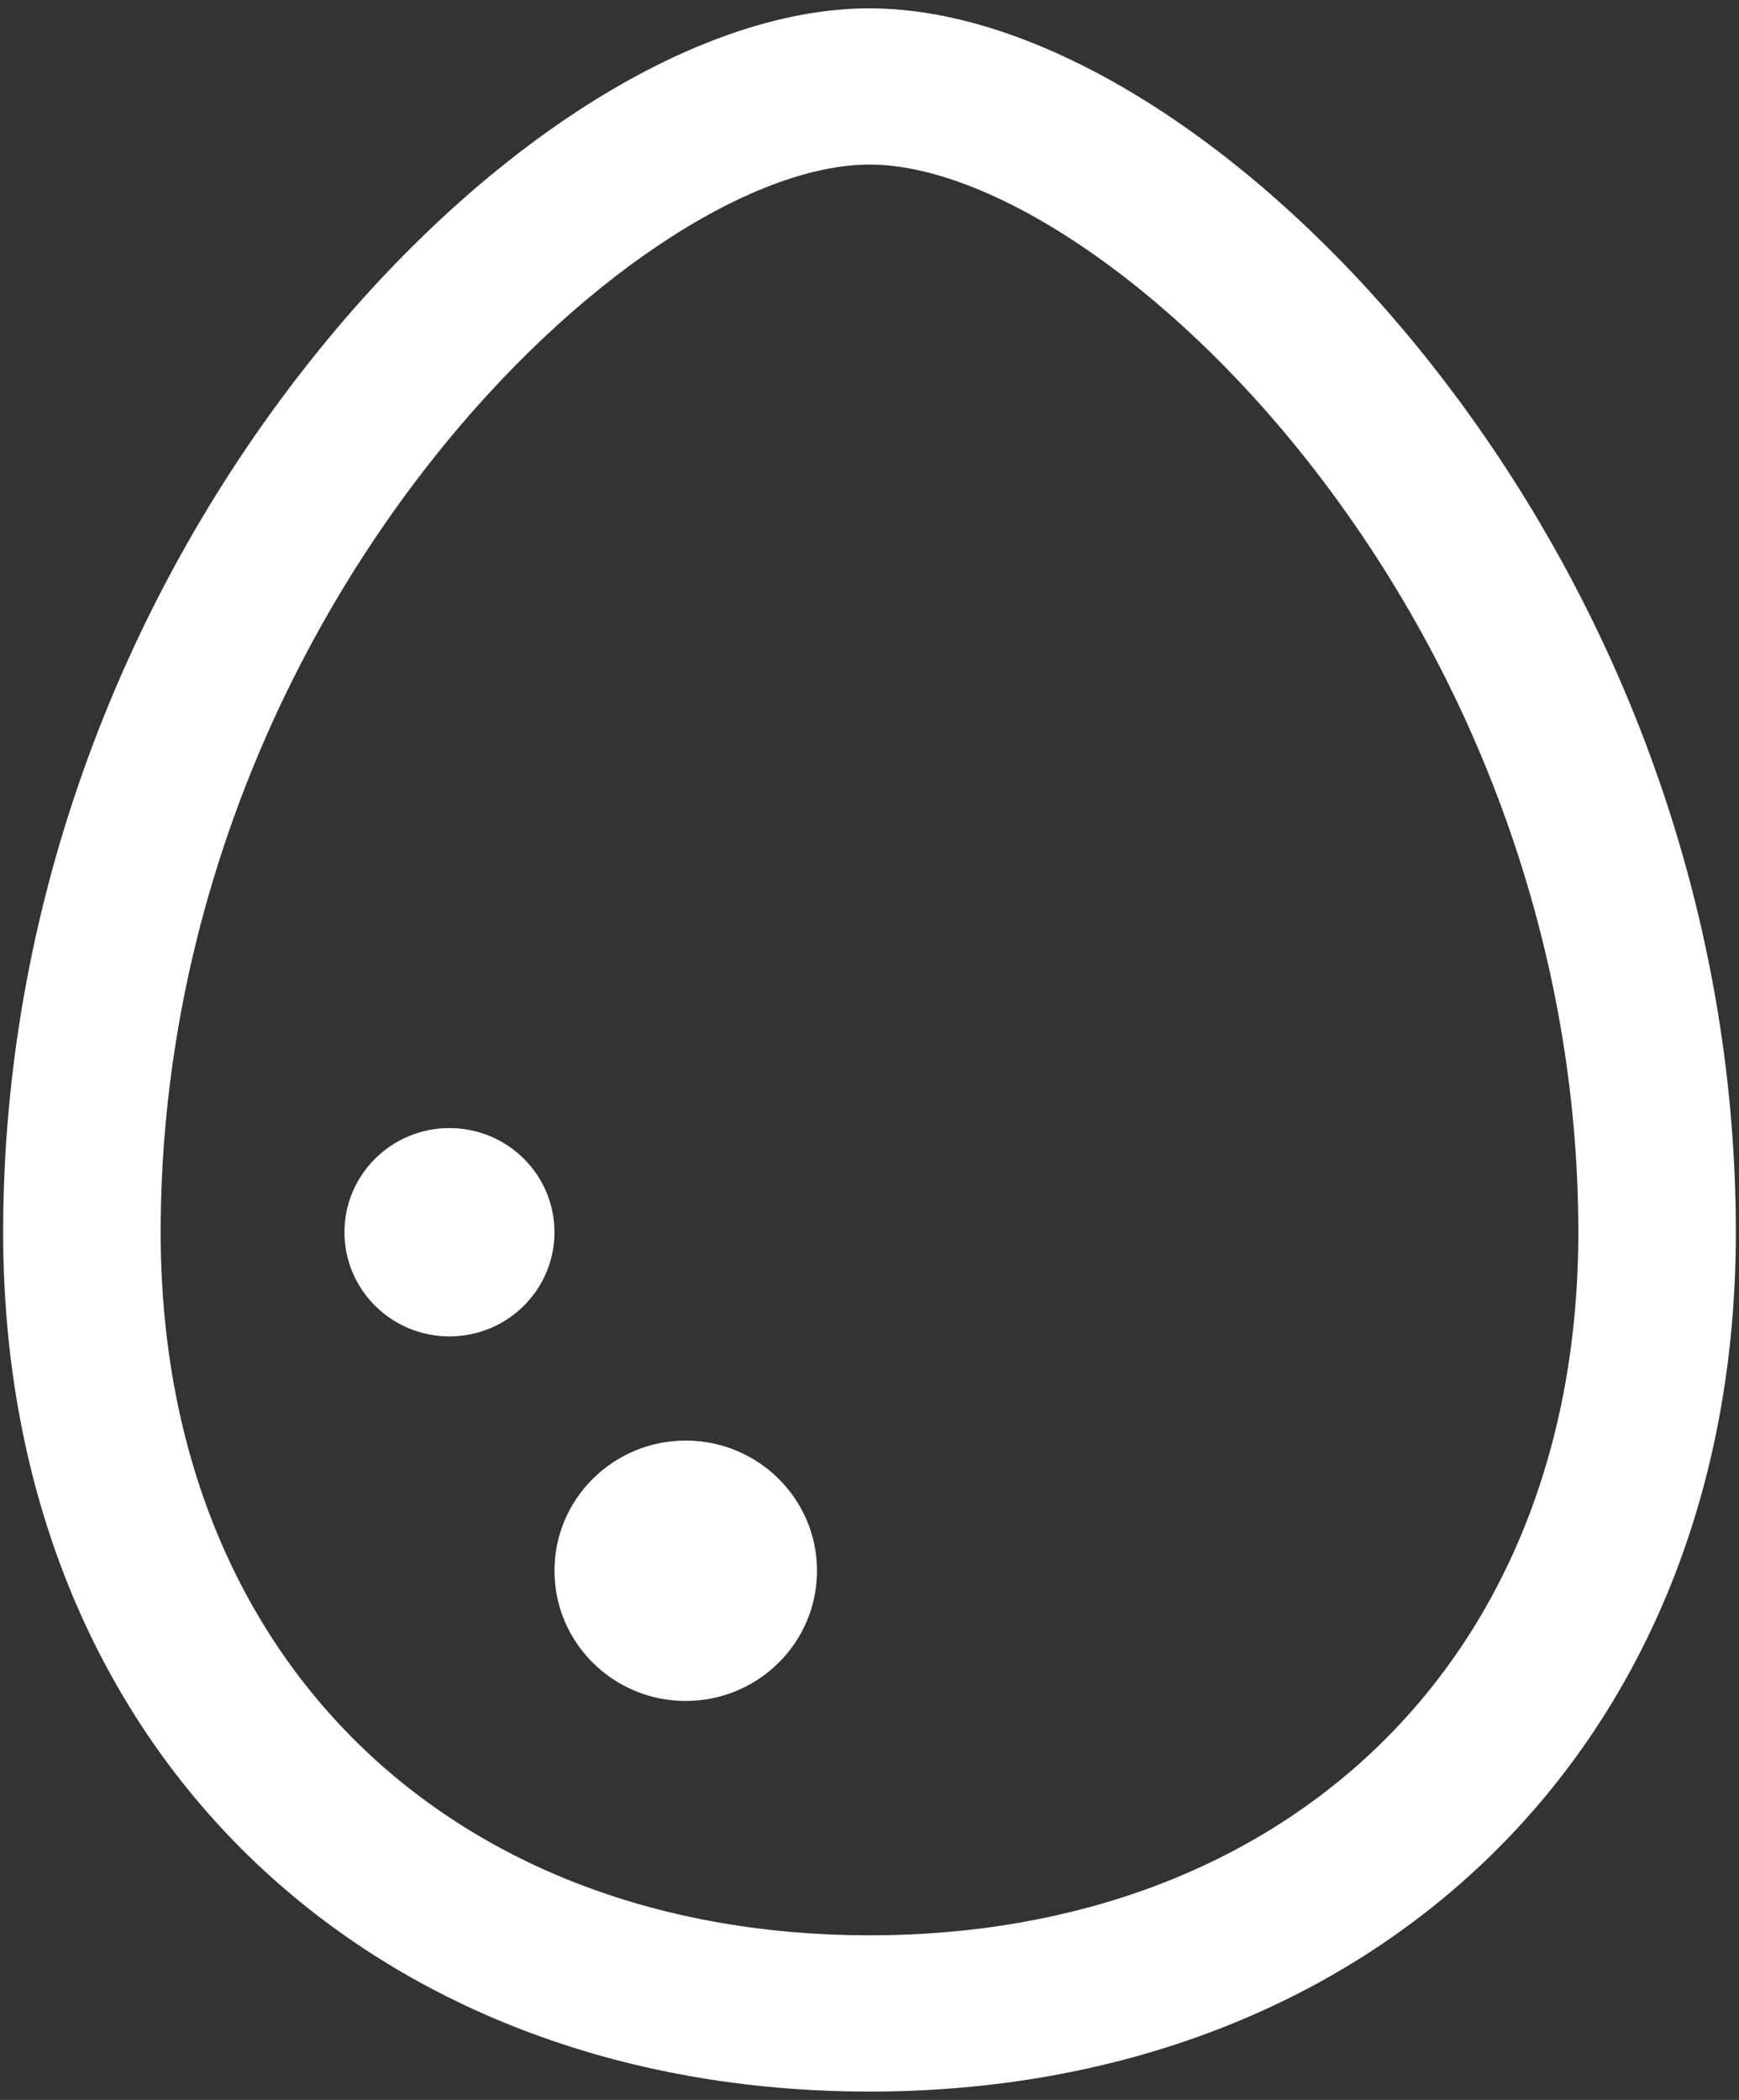
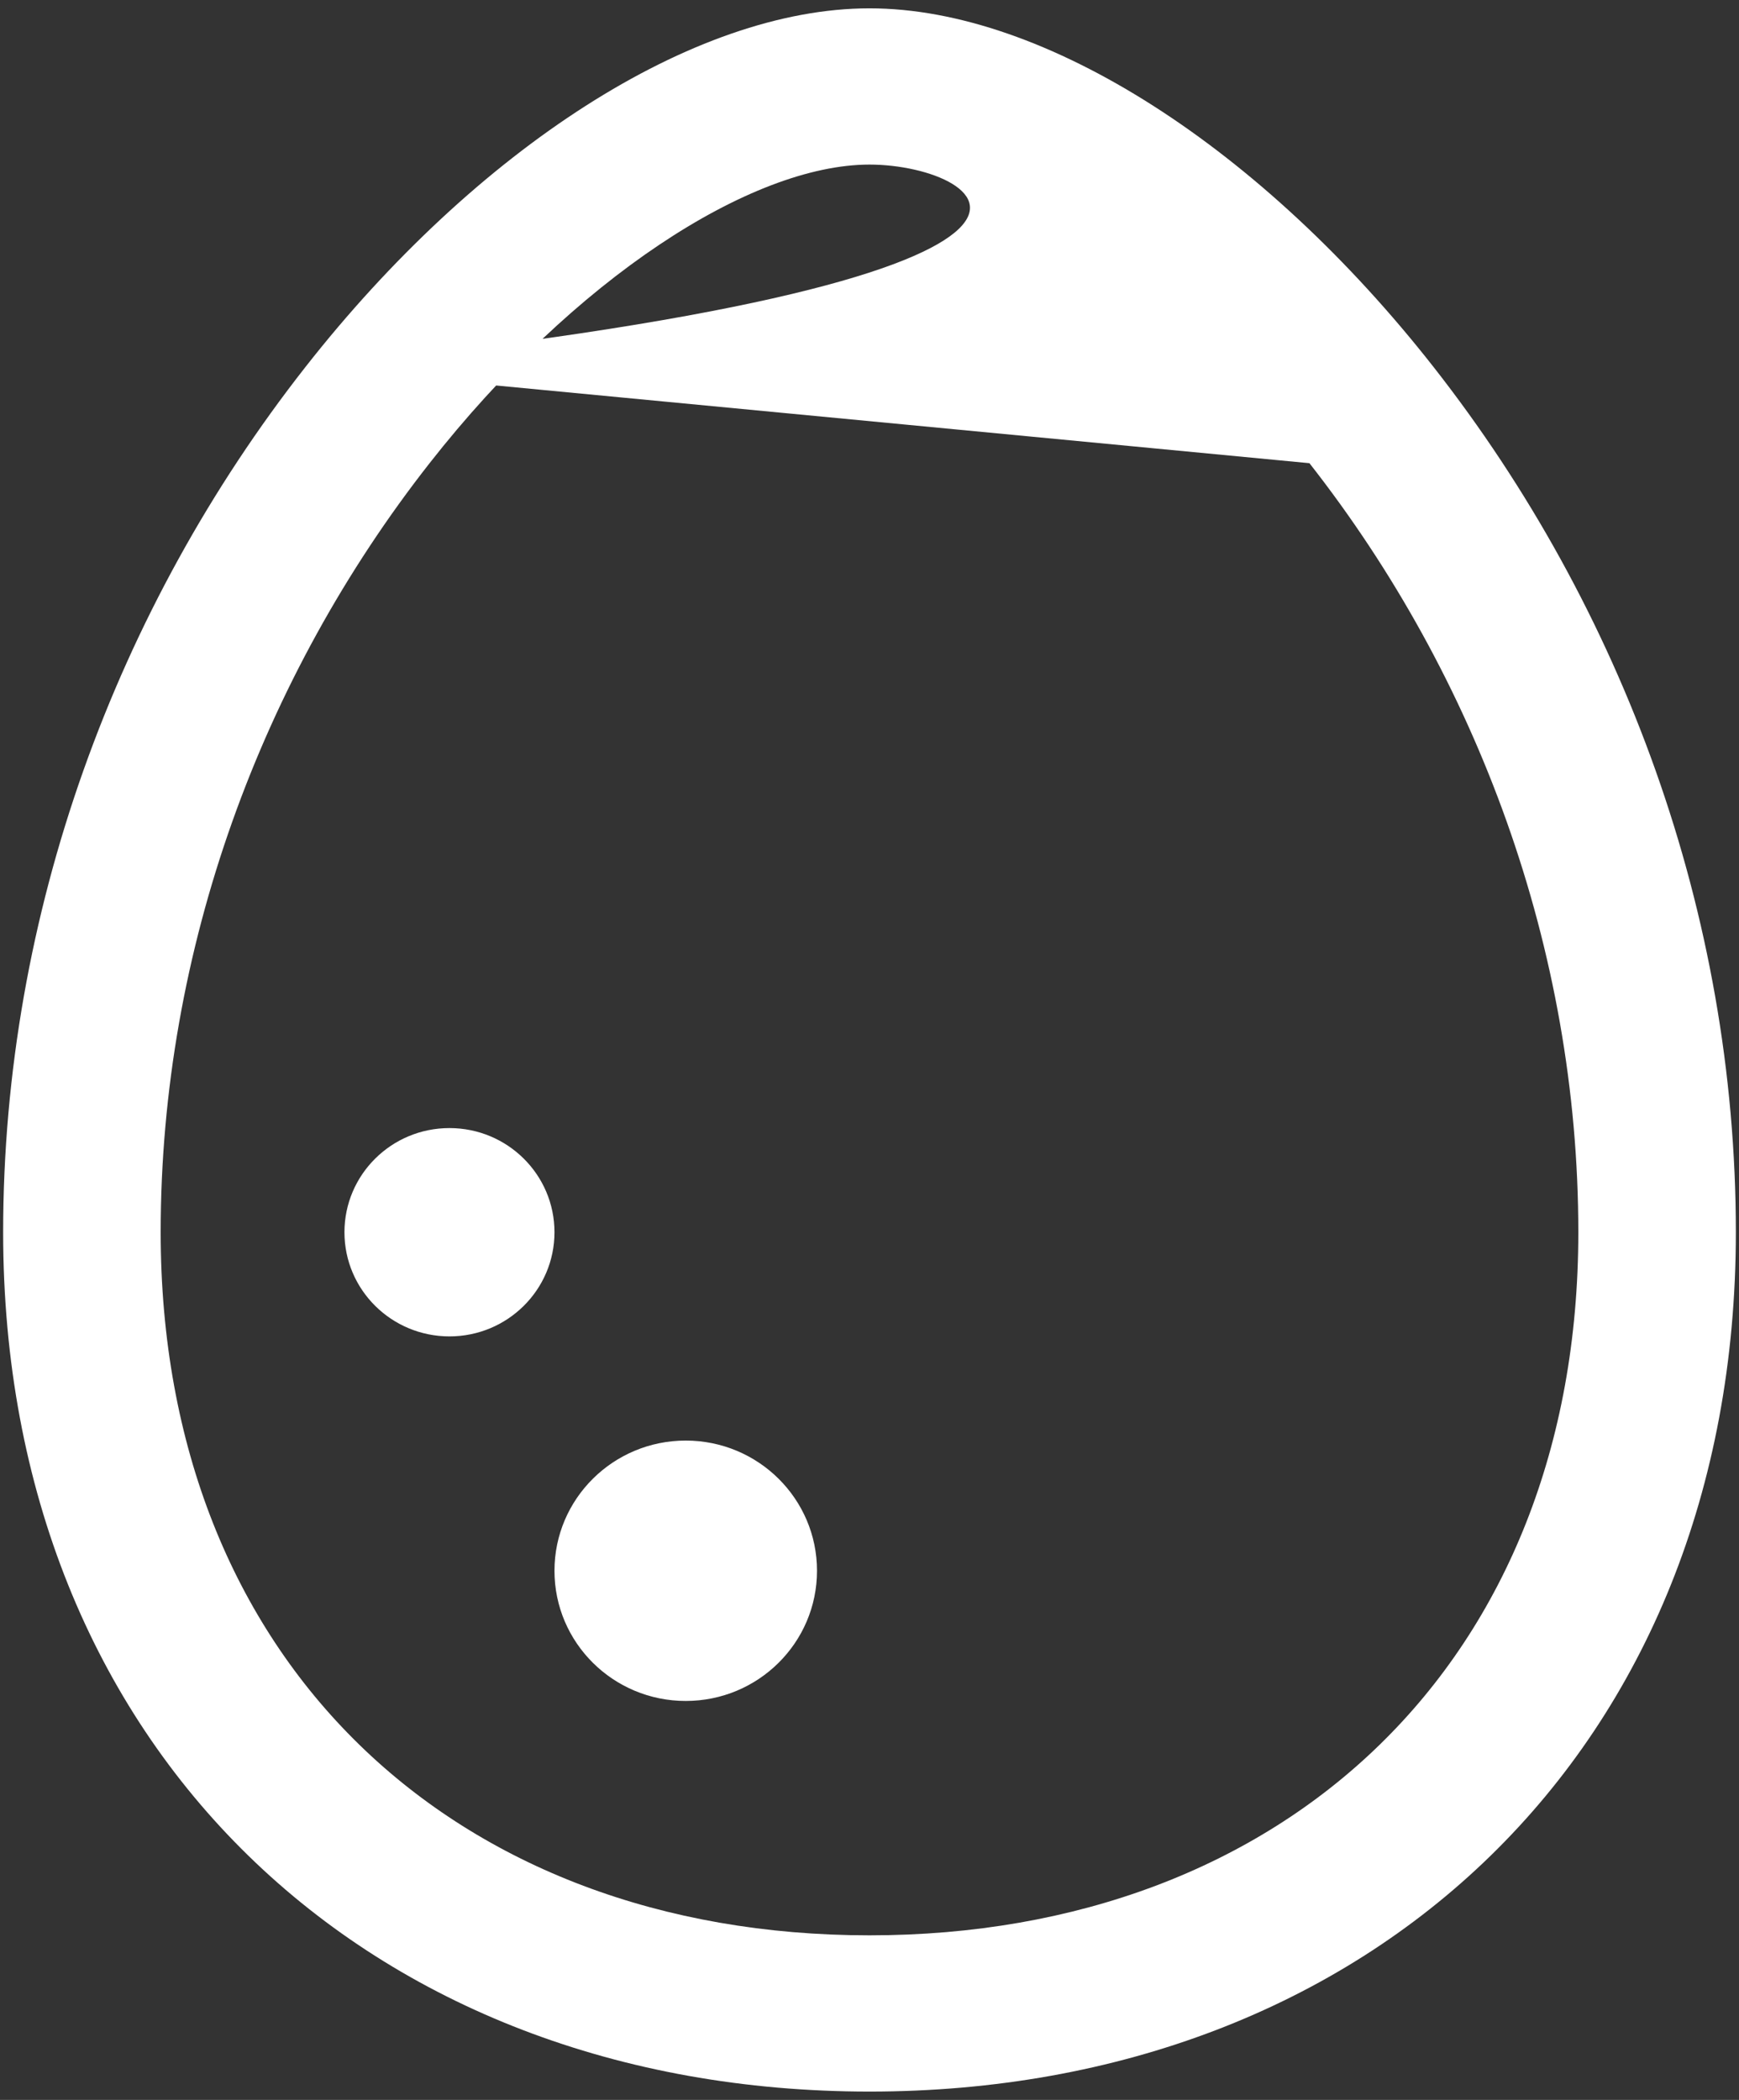
<svg xmlns="http://www.w3.org/2000/svg" version="1.1" width="53px" height="64px">
  <rect width="100%" height="100%" fill="#333333" stroke="none" />
  <g transform="matrix(1 0 0 1 -124 -53 )">
-     <path d="M 9.303 11.193  C 14.522 4.536  21.138 0.254  26.5 0.254  C 31.862 0.254  38.478 4.536  43.697 11.193  C 49.442 18.52  52.904 27.832  52.904 37.556  C 52.904 53.315  41.765 63.746  26.5 63.746  C 11.235 63.746  0.096 53.315  0.096 37.556  C 0.096 27.832  3.557 18.52  9.303 11.193  Z M 39.908 14.117  C 35.509 8.506  30.117 5.016  26.5 5.016  C 22.883 5.016  17.491 8.506  13.092 14.117  C 7.98 20.635  4.897 28.932  4.897 37.556  C 4.897 50.622  13.827 58.984  26.5 58.984  C 39.173 58.984  48.103 50.622  48.103 37.556  C 48.103 28.932  45.02 20.636  39.908 14.117  Z M 20.899 43.905  C 23.109 43.905  24.9 45.681  24.9 47.873  C 24.9 50.065  23.109 51.841  20.899 51.841  C 18.69 51.841  16.899 50.065  16.899 47.873  C 16.899 45.681  18.69 43.905  20.899 43.905  Z M 10.498 37.556  C 10.498 35.802  11.931 34.381  13.698 34.381  C 15.466 34.381  16.899 35.802  16.899 37.556  C 16.899 39.309  15.466 40.73  13.699 40.73  C 11.931 40.73  10.498 39.309  10.498 37.556  Z " fill-rule="nonzero" fill="#ffffff" stroke="none" transform="matrix(1 0 0 1 124 53 )" />
+     <path d="M 9.303 11.193  C 14.522 4.536  21.138 0.254  26.5 0.254  C 31.862 0.254  38.478 4.536  43.697 11.193  C 49.442 18.52  52.904 27.832  52.904 37.556  C 52.904 53.315  41.765 63.746  26.5 63.746  C 11.235 63.746  0.096 53.315  0.096 37.556  C 0.096 27.832  3.557 18.52  9.303 11.193  Z C 35.509 8.506  30.117 5.016  26.5 5.016  C 22.883 5.016  17.491 8.506  13.092 14.117  C 7.98 20.635  4.897 28.932  4.897 37.556  C 4.897 50.622  13.827 58.984  26.5 58.984  C 39.173 58.984  48.103 50.622  48.103 37.556  C 48.103 28.932  45.02 20.636  39.908 14.117  Z M 20.899 43.905  C 23.109 43.905  24.9 45.681  24.9 47.873  C 24.9 50.065  23.109 51.841  20.899 51.841  C 18.69 51.841  16.899 50.065  16.899 47.873  C 16.899 45.681  18.69 43.905  20.899 43.905  Z M 10.498 37.556  C 10.498 35.802  11.931 34.381  13.698 34.381  C 15.466 34.381  16.899 35.802  16.899 37.556  C 16.899 39.309  15.466 40.73  13.699 40.73  C 11.931 40.73  10.498 39.309  10.498 37.556  Z " fill-rule="nonzero" fill="#ffffff" stroke="none" transform="matrix(1 0 0 1 124 53 )" />
  </g>
</svg>